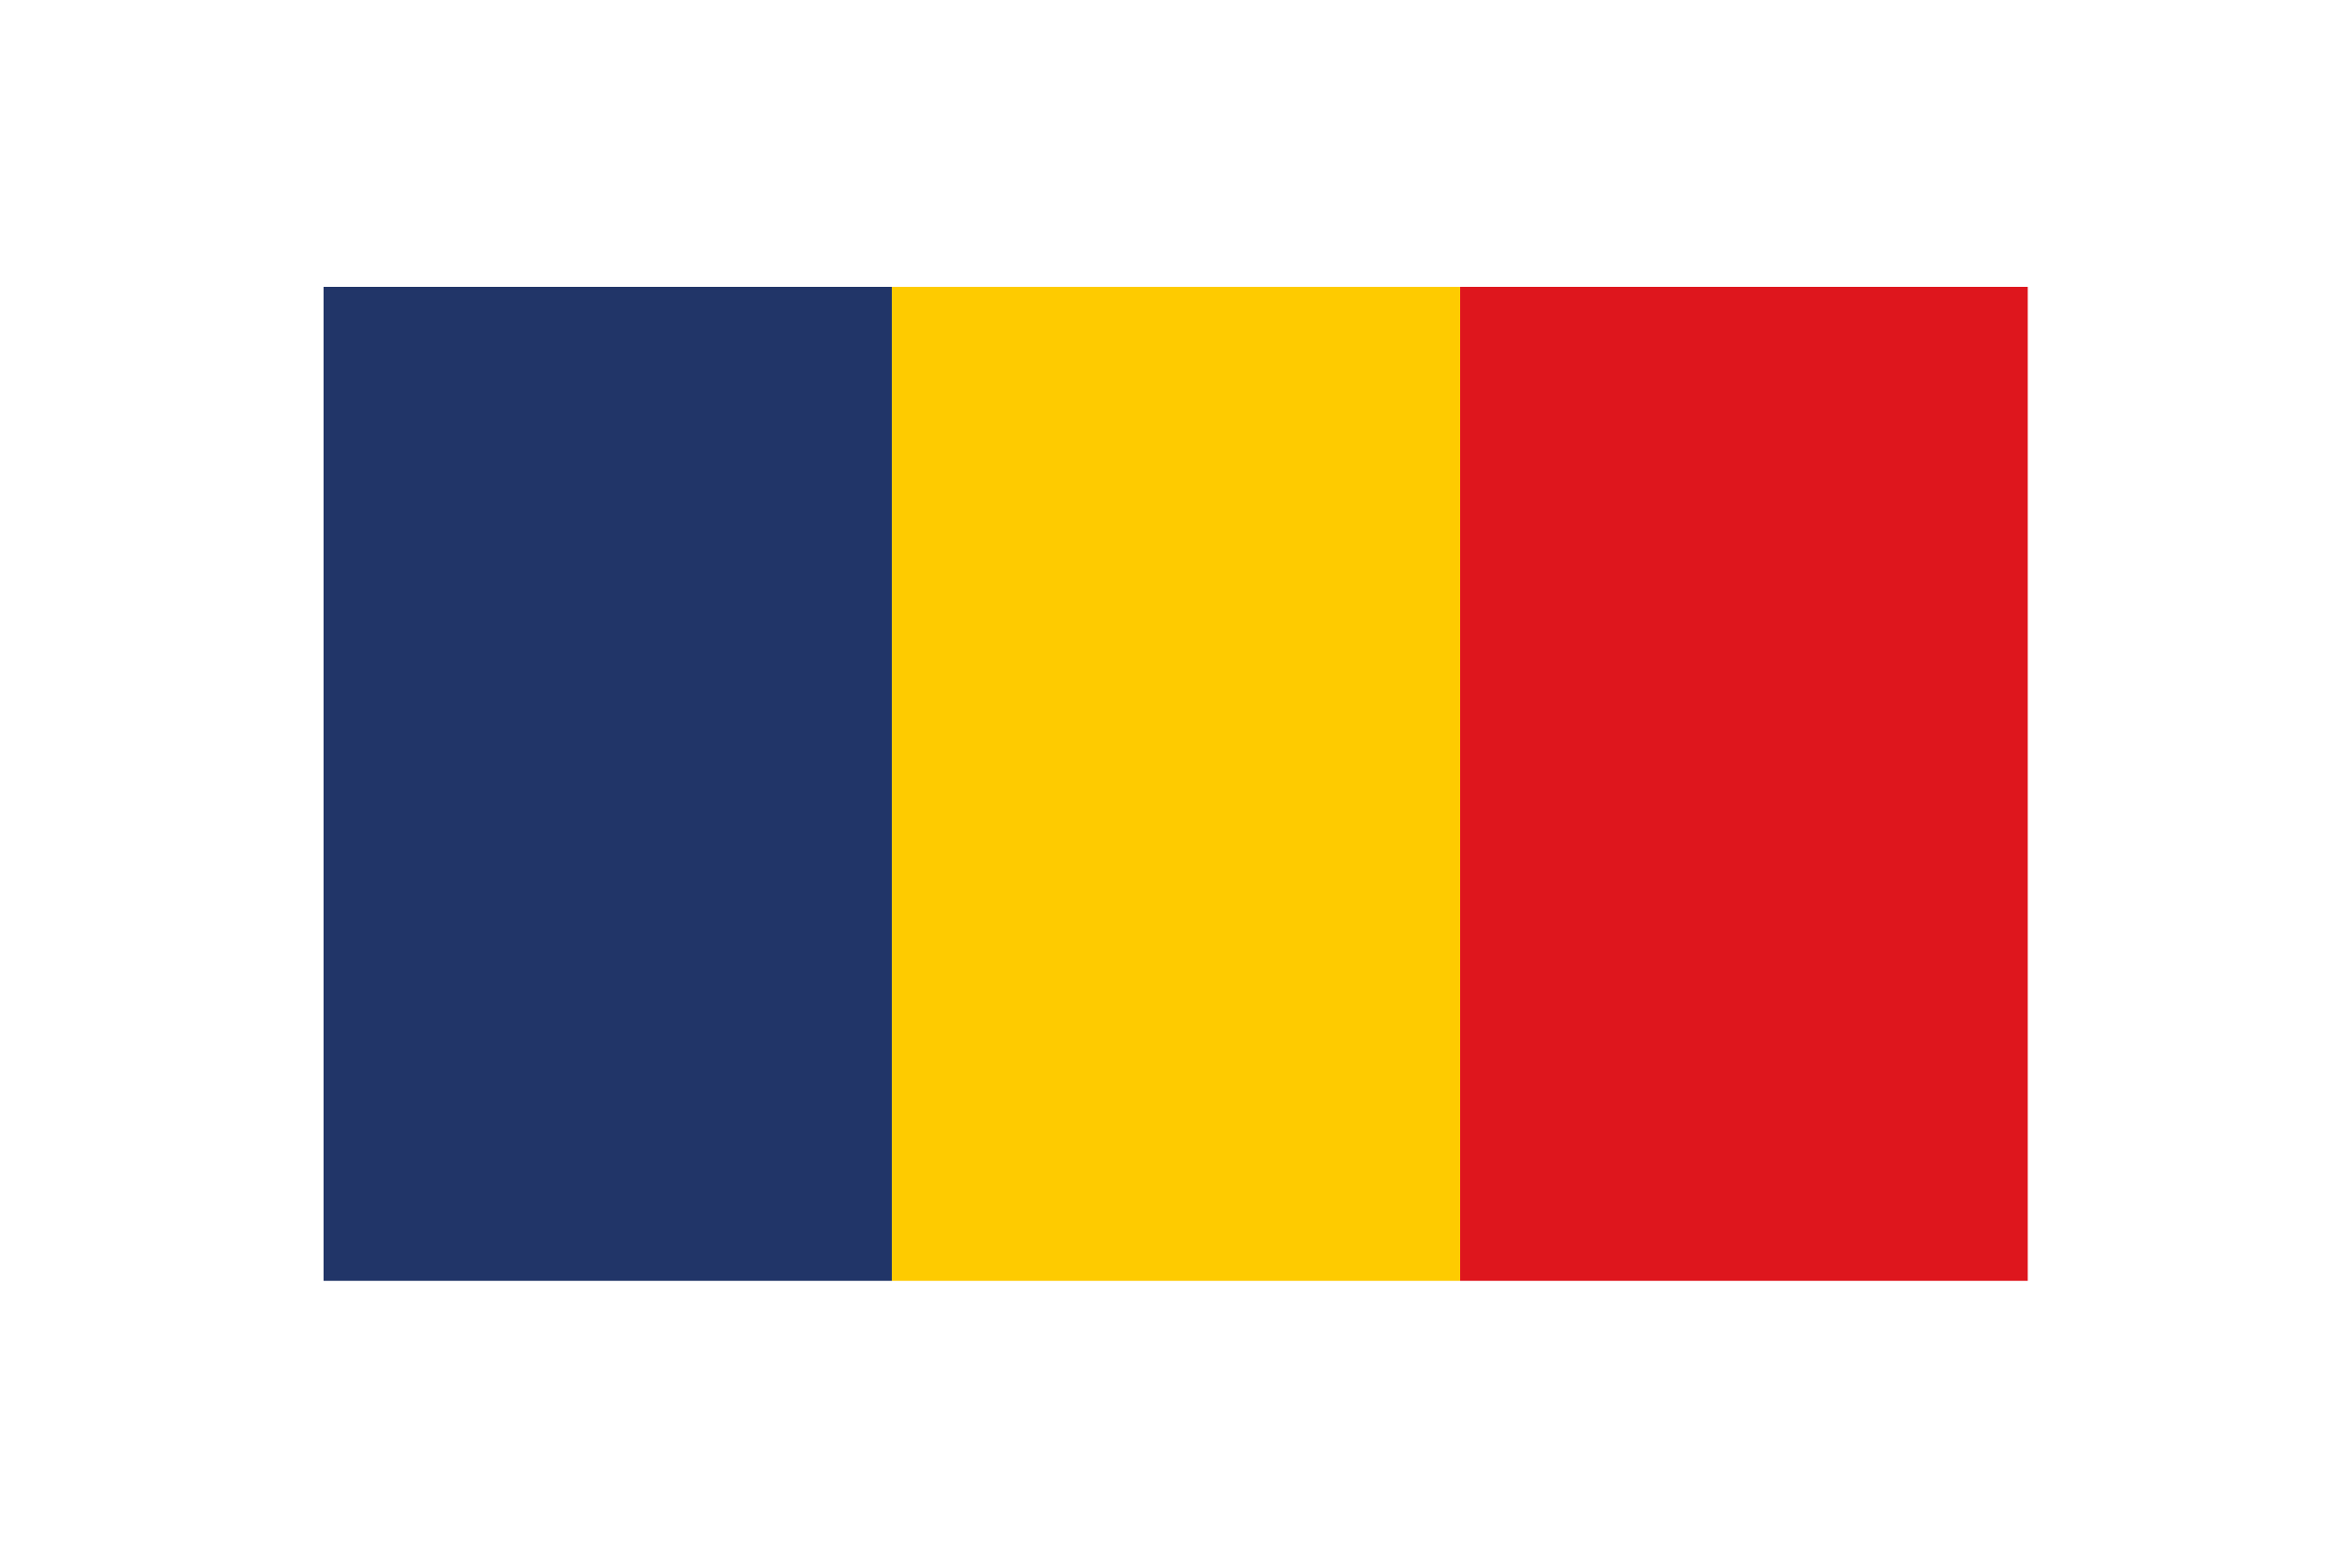
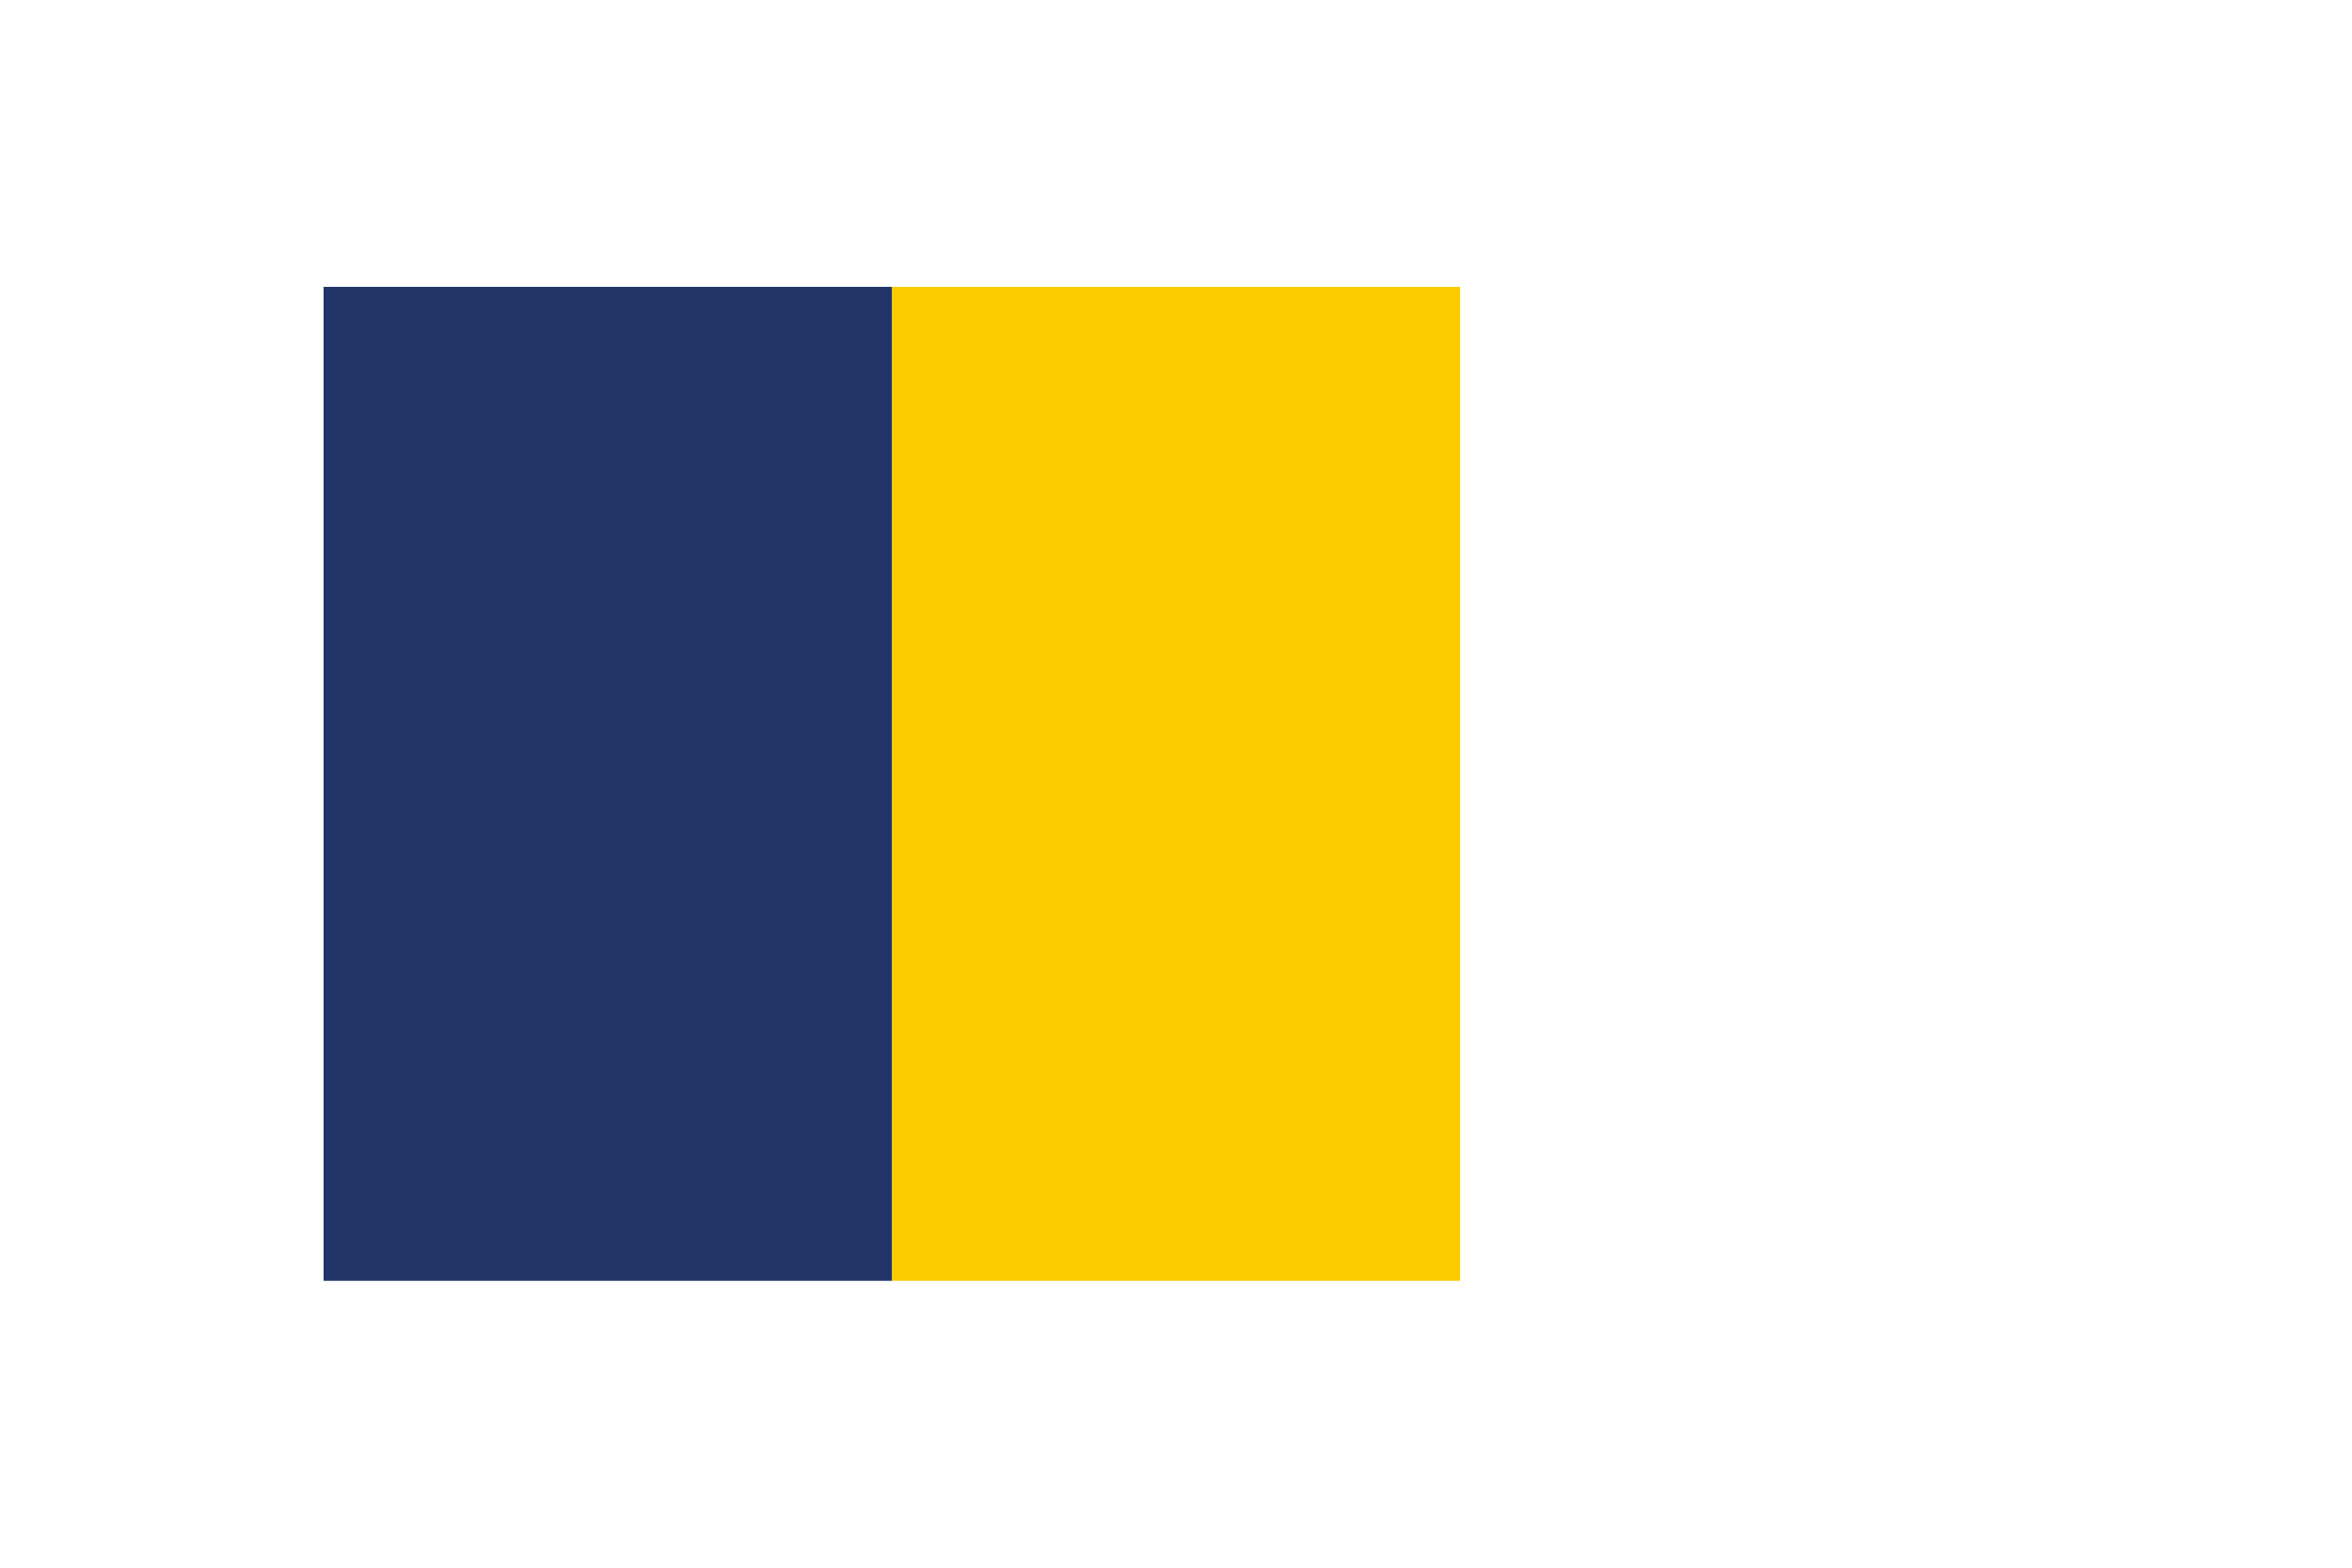
<svg xmlns="http://www.w3.org/2000/svg" id="Ebene_1" viewBox="0 0 34.02 22.68">
  <defs>
    <style>.cls-1{filter:url(#outer-glow-21);}.cls-2{fill:#fecb00;}.cls-3{fill:#de161d;}.cls-4{fill:#213568;}</style>
    <filter id="outer-glow-21">
      <feOffset dx="0" dy="0" />
      <feGaussianBlur result="blur" stdDeviation=".57" />
      <feFlood flood-color="#191817" flood-opacity=".6" />
      <feComposite in2="blur" operator="in" />
      <feComposite in="SourceGraphic" />
    </filter>
  </defs>
  <g class="cls-1">
    <polygon class="cls-4" points="4.68 18.53 12.9 18.53 12.9 4.15 4.68 4.15 4.68 18.53 4.68 18.53" />
    <polygon class="cls-2" points="12.9 18.53 21.12 18.53 21.12 4.15 12.9 4.15 12.9 18.53 12.9 18.53" />
-     <polygon class="cls-3" points="21.12 18.53 29.33 18.53 29.33 4.15 21.12 4.15 21.12 18.53 21.12 18.53" />
  </g>
</svg>